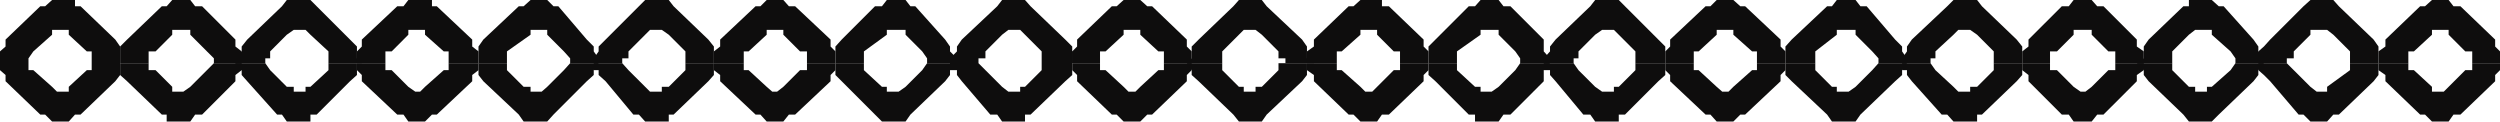
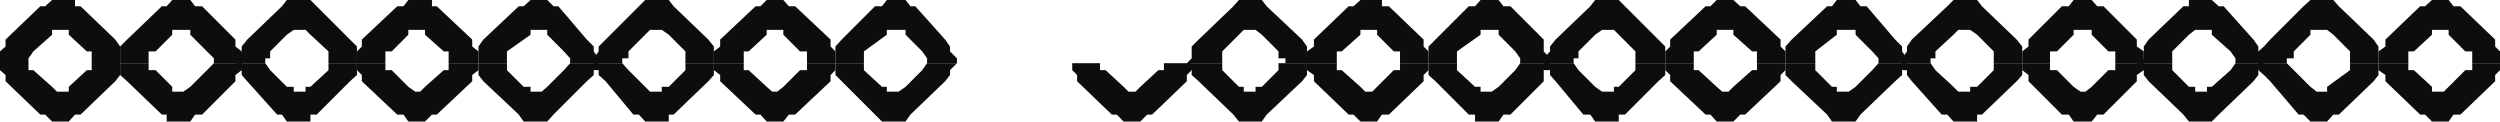
<svg xmlns="http://www.w3.org/2000/svg" width="360" height="17.5">
  <path fill="#0e0d0d" d="M0 9.102v-1.7L.8 6.7v-1l5-4.797h.7L7.5 0h3.3v.902h.802l5 4.797.699 1v2.403h-4.098v-1.7H12.5L9.902 5v-.7H7.5V5L4.8 7.402l-.698 1v.7H0m0 0v1l.8.699v.898l5 4.801h.7l1 1h2.402l.899-1h.8l5-4.8.7-.9V9.103h-4.098v1H12.5L9.902 12.5v.7H8.203l-.703-.7-2.7-2.398h-.698v-1H0" />
  <path fill="#0e0d0d" d="M17.3 9.102V6.699l1-1 5-4.797h.7L24.8 0h2.602l.7.902h1l4.8 4.797v1l.899.703v1.7h-4v-.7l-1-1L27.402 5v-.7h-2.601V5l-2.399 2.402h-1v1.7h-4.101" />
  <path fill="#0e0d0d" d="M17.3 9.102V10.8l1 .898 5 4.801h.7v1h3.402l.7-1h1l4.8-4.8v-.9l.899-.698v-1h-4L27.402 12.5l-1 .7h-1.601v-.7l-2.399-2.398h-1v-1h-4.101" />
  <path fill="#0e0d0d" d="M33.902 9.102v-.7l.899-1V6.7l.8-1 5-4.797.7-.902h3.402l.899.902 4.8 4.797 1 1v1.703h.7v.7H47.3v-1.7L44.703 5 44 4.3h-1.7l-1 .7-2.398 2.402v1h-.699v.7h-4.3" />
  <path fill="#0e0d0d" d="M33.902 9.102v1h.899v.699l.8.898 4.301 4.801h.7l.699 1h3.402v-1h.899l4.8-4.8 1-.9V9.103h.7H47.3v1L44.703 12.5H44v.7h-1.7v-.7h-1l-2.398-2.398-.699-1h-4.3m17.499 0v-1.7l.7-.703v-1L57.203.902h.899L58.8 0h3.402v.902h.7L68 5.7v1l.902.703v1.7h-4.3v-1.7h-.7L61.203 5v-.7h-2.402V5l-2.399 2.402H55.5v1.7h-4.098" />
  <path fill="#0e0d0d" d="M51.402 9.102v1l.7.699v.898l5.101 4.801h.899l.699 1h2.402l1-1h.7L68 11.7v-.9l.902-.698v-1h-4.3v1h-.7L61.203 12.5l-.703.7h-.7l-1-.7-2.398-2.398H55.5v-1h-4.098m17.5 0V6.699l.7-1L74.703.902h.7l1-.902H78.8l.902.902h.7L84.5 5.7l1 1v.703l.703 1v.7h-4.101v-.7l-.899-1L78.801 5v-.7h-2.399V5L73 7.402v1.7h-4.098" />
  <path fill="#0e0d0d" d="M68.902 9.102V10.8l.7.898 5.101 4.801.7 1H78.8l.902-1 4.797-4.8 1-.9v-.698l.703-1h-4.101l-.899 1-2.402 2.398-.801.7h-1.598v-.7h-1L73 10.102v-1h-4.098" />
  <path fill="#0e0d0d" d="M85.5 9.102v-.7l.703-1V6.7l6.7-6.7H96.3l.7.902 5 4.797.8 1v2.403h-4.097v-1.7L96.301 5l-1-.7h-1.7L90.5 7.403v1h-.898v.7H85.5" />
  <path fill="#0e0d0d" d="M85.5 9.102v1h.703v.699l1 .898 4 4.801H92l.902 1h3.399v-1H97l5-4.8.8-.9V9.103h-4.097v1L96.301 12.5h-1v.7h-1.7l-.699-.7-2.402-2.398-.898-1H85.5m17.3 0v-1.7l.903-.703v-1l5.098-4.797h.699l.902-.902h2.399l.8.902h.899l5.102 4.797v1l.699.703v1.7h-4.098v-1.7h-1L112.801 5v-.7h-2.399V5l-2.601 2.402h-.7v1.7h-4.3" />
  <path fill="#0e0d0d" d="M102.8 9.102v1l.903.699v.898l5.098 4.801h.699l.902 1h2.399l.8-1h.899l5.102-4.8v-.9l.699-.698v-1h-4.098v1h-1l-2.402 2.398-.899.7h-.699l-.8-.7-2.602-2.398h-.7v-1h-4.3" />
  <path fill="#0e0d0d" d="M120.3 9.102V6.699l.903-1L126 .902h1l.703-.902h2.7l.699.902h.699l4.3 4.797.7 1v.703l1 1v.7H133.5v-.7l-.7-1L130.403 5v-.7h-2.699V5l-3.3 2.402v1.7H120.3" />
  <path fill="#0e0d0d" d="M120.3 9.102V10.8l.903.898L126 16.5l1 1h3.402l.7-1 5-4.8.699-.9v-.698l1-1H133.5l-.7 1-2.398 2.398-1 .7h-1.699v-.7H127l-2.598-2.398v-1h-4.101" />
-   <path fill="#0e0d0d" d="M136.8 9.102v-.7l1-1V6.7l.7-1 5.102-4.797L144.3 0h3.3l.801.902 5 4.797 1 1v2.403H150v-1.7L147.602 5l-.7-.7h-1.699l-.902.7-2.399 2.402v1h-1v.7h-4.101m-.001 0v1h1v.699l.7.898 4.102 4.801h1l.699 1h3.3v-1h.801l5-4.8 1-.9V9.103H150v1l-2.398 2.398h-.7v.7h-1.699l-.902-.7-3.399-3.398h-4.101m17.601-.001v-1.7l.7-.703v-1l5-4.797h.699l1-.902h2.402l1 .902h.7l5 4.797v1l.699.703v1.7h-4v-1.7h-.801L164.203 5v-.7h-2.402V5l-2.598 2.402h-.8v1.7h-4" />
  <path fill="#0e0d0d" d="M154.402 9.102v1l.7.699v.898l5 4.801h.699l1 1h2.402l1-1h.7l5-4.8v-.9l.699-.698v-1h-4v1h-.801l-2.598 2.398-.703.7h-1l-.7-.7-2.597-2.398h-.8v-1h-4" />
  <path fill="#0e0d0d" d="m170.902 9.102.7-.7V6.7l1-1 5-4.797.8-.902h3.301l.7.902L187.5 5.7l.703 1v1.703h1v.7h-4.101v-.7h-1v-1L181.703 5l-.902-.7h-1.7L176 7.403v1.7h-5.098" />
  <path fill="#0e0d0d" d="m170.902 9.102.7 1v.699l1 .898 5 4.801.8 1h3.301l.7-1 5.097-4.8.703-.9V9.103h1-5.101v1l-2.399 2.398h-.902v.7h-1.7v-.7h-.699L176 10.102v-1h-5.098m17.301 0v-1.7l1-.703v-1l5-4.797h.7l1-.902H199v.902h1l5 4.797v1l.703.703v1.7h-4.101v-1.7h-.899L198.301 5v-.7h-2.399V5l-2.699 2.402h-.703v1.7h-4.297" />
  <path fill="#0e0d0d" d="M188.203 9.102v1l1 .699v.898l5 4.801h.7l1 1h2.398l.699-1h1l5-4.8v-.9l.703-.698v-1h-4.101v1h-.899l-2.402 2.398-.7.7h-1l-.699-.7-2.699-2.398h-.703v-1h-4.297" />
  <path fill="#0e0d0d" d="M205.703 9.102V6.699L211.5.902h.902l.801-.902h2.598l.699.902h1l4.8 4.797v1.703l.903 1v.7h-4.3v-.7l-.7-1L215.801 5v-.7h-2.598V5l-3.402 2.402v1.7h-4.098" />
  <path fill="#0e0d0d" d="M205.703 9.102V10.8l1 .898L211.5 16.5h.902v1h3.399l.699-1h1l4.8-4.8v-1.598l.903-1h-4.3l-.7 1-2.402 2.398-1 .7h-1.598v-.7h-.8l-2.602-2.398v-1h-4.098" />
  <path fill="#0e0d0d" d="M222.3 9.102v-.7l.903-1V6.7l.797-1 5-4.797.703-.902h3.399l.898.902 4.8 4.797 1 1v2.403h-4.3v-1.7L233.102 5l-.7-.7h-1.699l-1 .7-2.402 2.402v1h-.7v.7h-4.3" />
  <path fill="#0e0d0d" d="M222.3 9.102v1h.903v.699l.797.898 4 4.801h1l.703 1h3.399v-1H234l4.8-4.8 1-.9V9.103h-4.3v1l-2.398 2.398h-.7v.7h-1.699l-1-.7-2.402-2.398-.7-1h-4.3m17.499-.001v-1.7l.7-.703v-1l5.102-4.797h.699l.902-.902h2.399l1 .902h.699l5.101 4.797v1l.7.703v1.7H253v-1.7h-.7L249.603 5v-.7h-2.399V5l-2.601 2.402h-.7v1.7h-4.101" />
  <path fill="#0e0d0d" d="M239.8 9.102v1l.7.699v.898l5.102 4.801h.699l.902 1h2.399l1-1h.699l5.101-4.8v-.9l.7-.698v-1H253v1h-.7l-2.698 2.398-.7.7H248l-.797-.7-2.601-2.398h-.7v-1h-4.101" />
  <path fill="#0e0d0d" d="M257.102 9.102V6.699l.898-1 5.102-4.797h.699L264.5 0h2.703l.7.902h.898l4.101 4.797 1 1v.703l.7 1v.7H270.5v-.7l-.898-1L267.203 5v-.7H264.5V5l-3.098 2.402v1.7h-4.3" />
  <path fill="#0e0d0d" d="M257.102 9.102V10.8l.898.898 5.102 4.801.699 1h3.402l.7-1 5-4.8 1-.9v-.698l.699-1H270.5l-.898 1-2.399 2.398-1 .7H264.5v-.7h-.7l-2.398-2.398v-1h-4.3" />
  <path fill="#0e0d0d" d="M273.902 9.102v-.7l.7-1V6.7l.699-1 5.101-4.797.899-.902h3.402l.7.902 5 4.797.8 1v2.403h-4.101v-1.7L284.703 5l-1-.7H282l-.7.7-2.597 2.402v1H278v.7h-4.098" />
  <path fill="#0e0d0d" d="M273.902 9.102v1h.7v.699l.699.898 4.3 4.801h.801l.899 1h3.402v-1h.7l5-4.8.8-.9V9.103h-4.101v1l-2.399 2.398h-1v.7H282l-.7-.7-2.597-2.398-.703-1h-4.098m17.301-.001v-1.7l.899-.703v-1l4.8-4.797h1l.7-.902h2.601l.797.902h.902l4.801 4.797v1l1 .703v1.7h-4.101v-1.7h-1L301.203 5v-.7h-2.601V5l-2.399 2.402h-1v1.7h-4" />
-   <path fill="#0e0d0d" d="M291.203 9.102v1l.899.699v.898l4.8 4.801h1l.7 1h2.601l.797-1h.902l4.801-4.8v-.9l1-.698v-1h-4.101v1h-1l-2.399 2.398-.902.7h-.7l-1-.7-2.398-2.398h-1v-1h-4" />
+   <path fill="#0e0d0d" d="M291.203 9.102v1l.899.699v.898l4.8 4.801h1l.7 1h2.601l.797-1h.902l4.801-4.8v-.9l1-.698v-1h-4.101v1h-1l-2.399 2.398-.902.7h-.7l-1-.7-2.398-2.398h-1v-1" />
  <path fill="#0e0d0d" d="m307.703 9.102 1-.7V6.7l.7-1 5-4.797h.8V0h3.297l1 .902h.703L324.5 5.7l.703 1v.703l.797 1v.7h-4.098v-.7l-.699-1L318.5 5v-.7h-2.398l-.899.7-2.402 2.402v1.7h-5.098" />
  <path fill="#0e0d0d" d="m307.703 9.102 1 1v.699l.7.898 5 4.801.8 1h3.297l1-1 5-4.8.703-.9v-.698l.797-1h-4.098l-.699 1L318.5 12.5h-.7v.7h-1.698v-.7h-.899l-2.402-2.398v-1h-5.098" />
  <path fill="#0e0d0d" d="M325.203 9.102v-1.7L326 6.7l.902-1 4.801-4.797 1-.902H336l.8.902 5 4.797.7 1v2.403h-4.098v-1.7L336 5l-.898-.7h-2.399V5l-2.402 2.402v1h-1v.7h-4.098" />
  <path fill="#0e0d0d" d="M325.203 9.102v1l.797.699.902.898L331 16.5h.703l1 1h2.399l.898-1h.8l5-4.8.7-.9V9.103h-4.098v1l-3.3 2.398v.7h-1.5l-.899-.7-2.402-2.398-1-1h-4.098m17.297-.001v-1.7l1-.703v-1l5-4.797h.703l1-.902h2.399l.699.902h1l5 4.797v1l.699.703v1.7h-4v-1.7h-1L352.602 5v-.7h-2.399V5l-2.601 2.402h-.801v1.7H342.5" />
  <path fill="#0e0d0d" d="M342.5 9.102v1l1 .699v.898l5 4.801h.703l1 1h2.399l.699-1h1l5-4.8v-.9l.699-.698v-1h-4v1h-1l-3.098 3.097h-1.699V12.5l-2.601-2.398h-.801v-1H342.5" />
</svg>